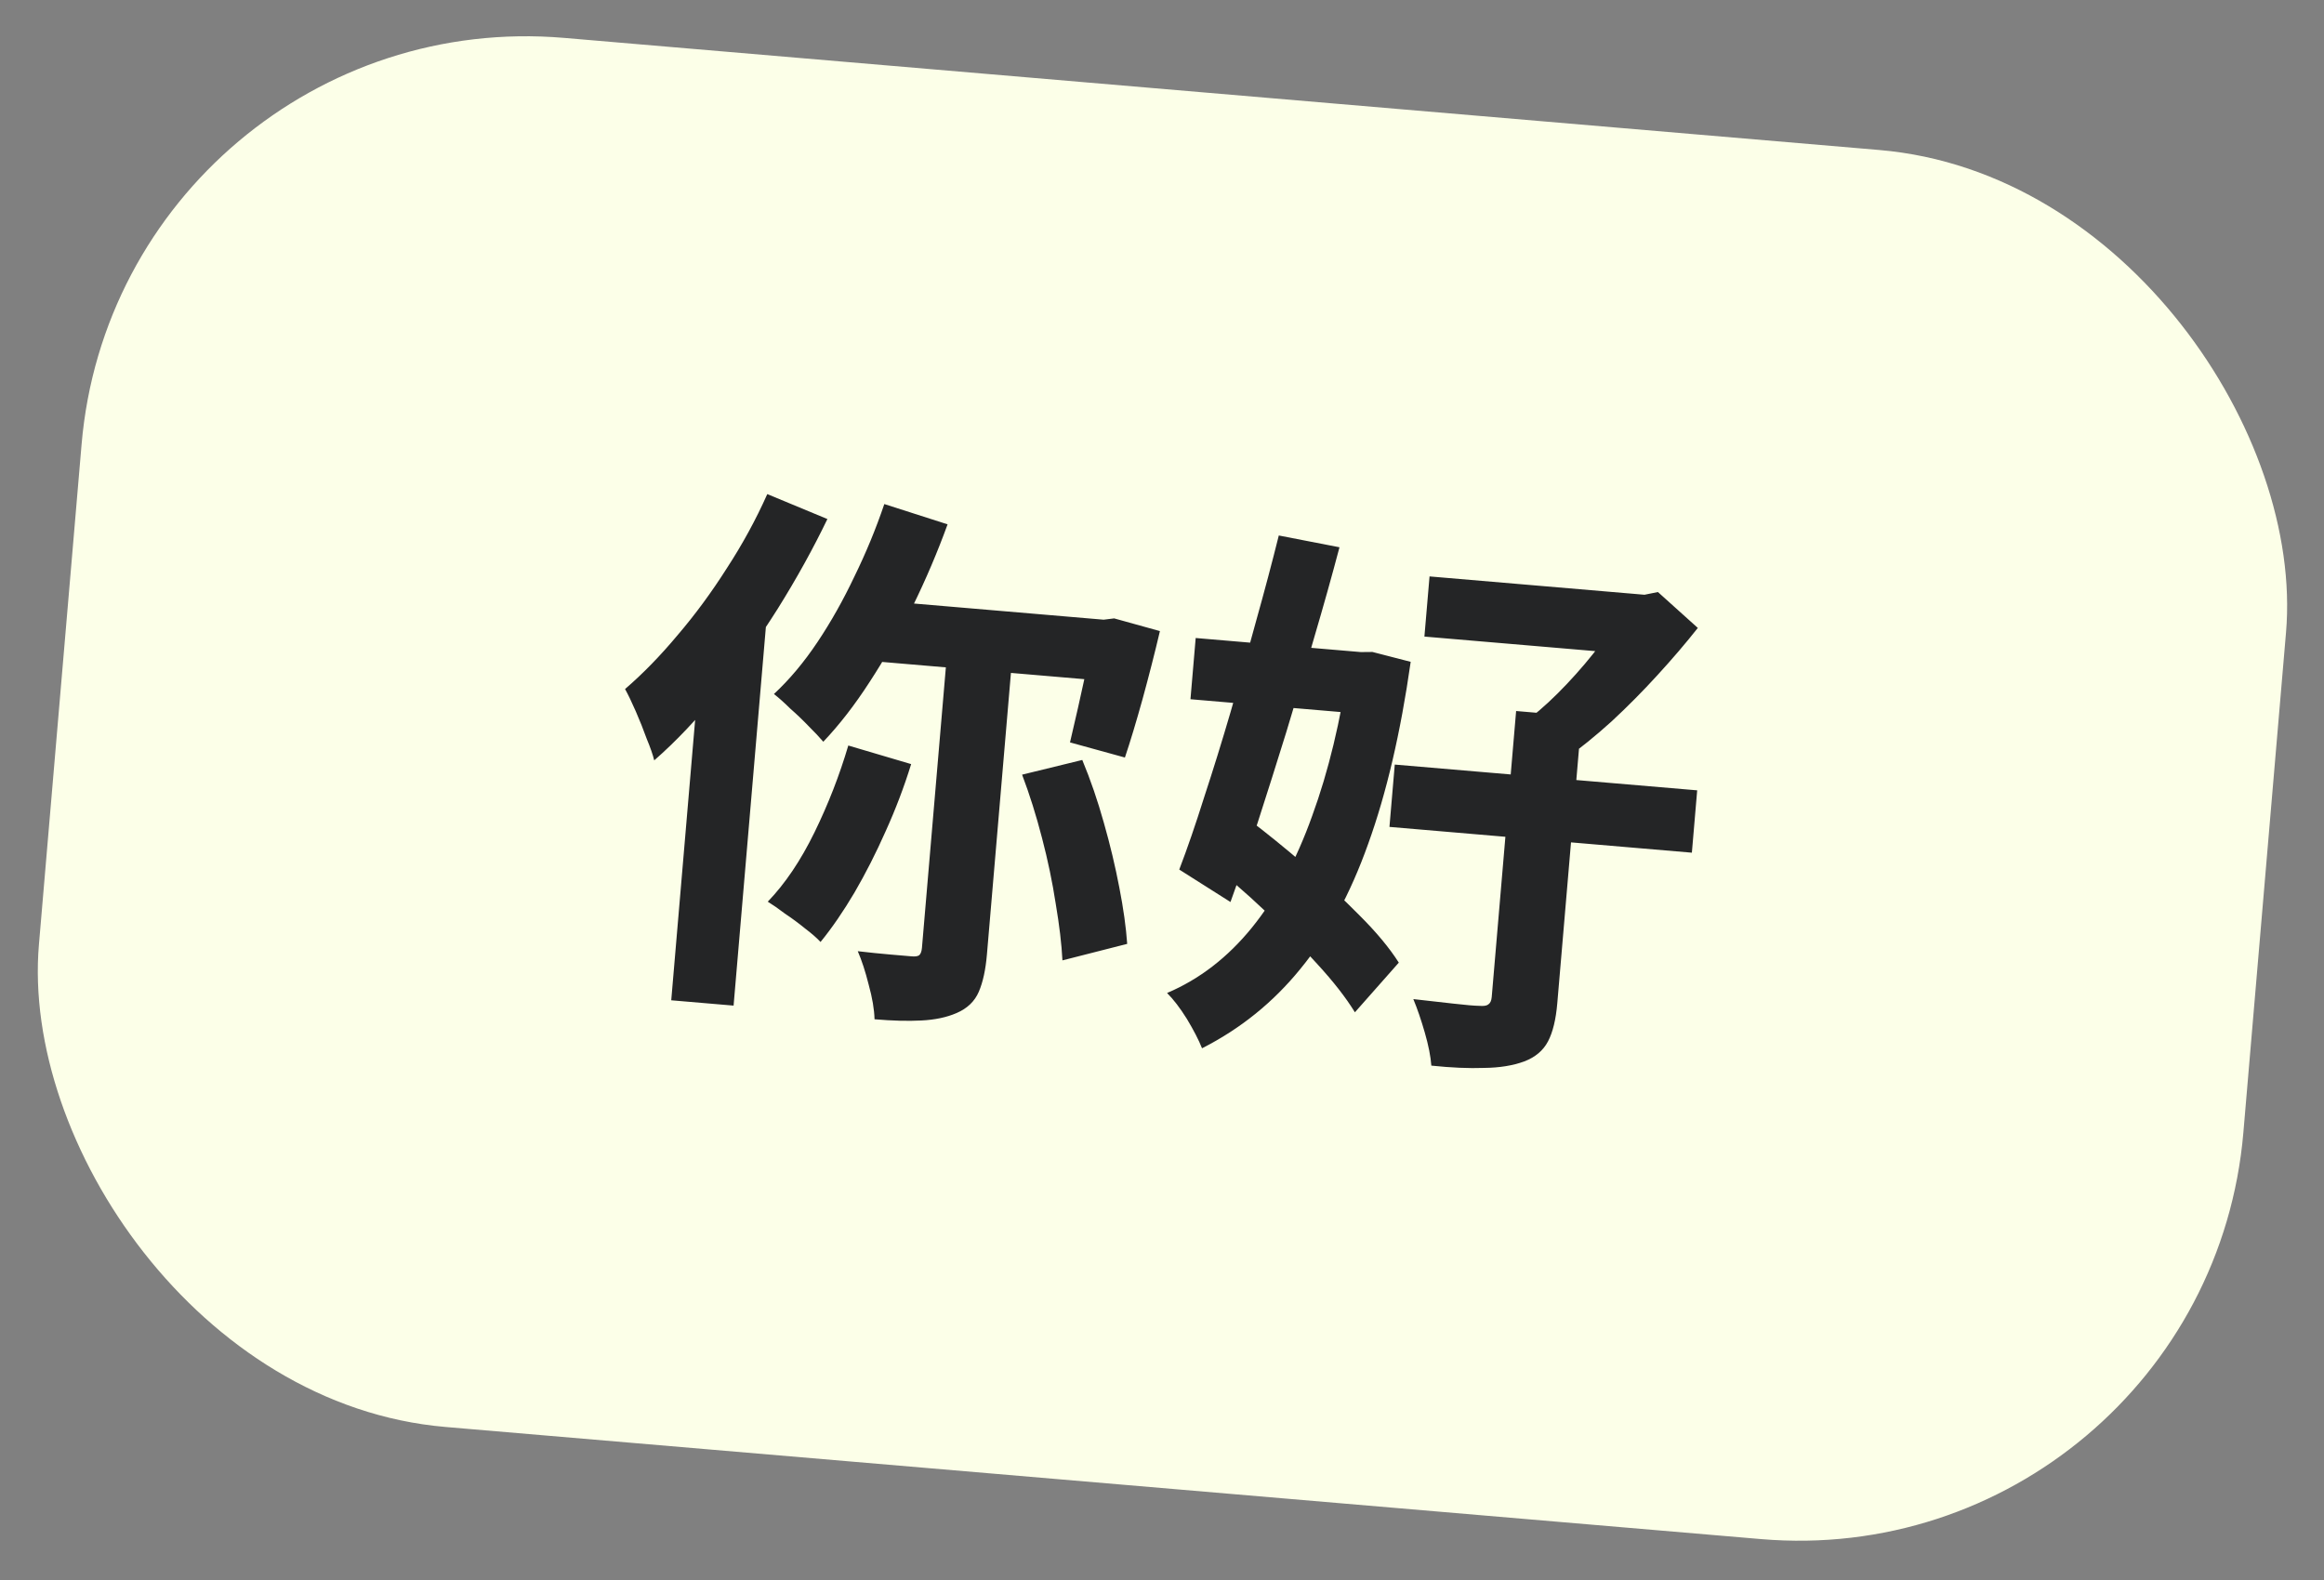
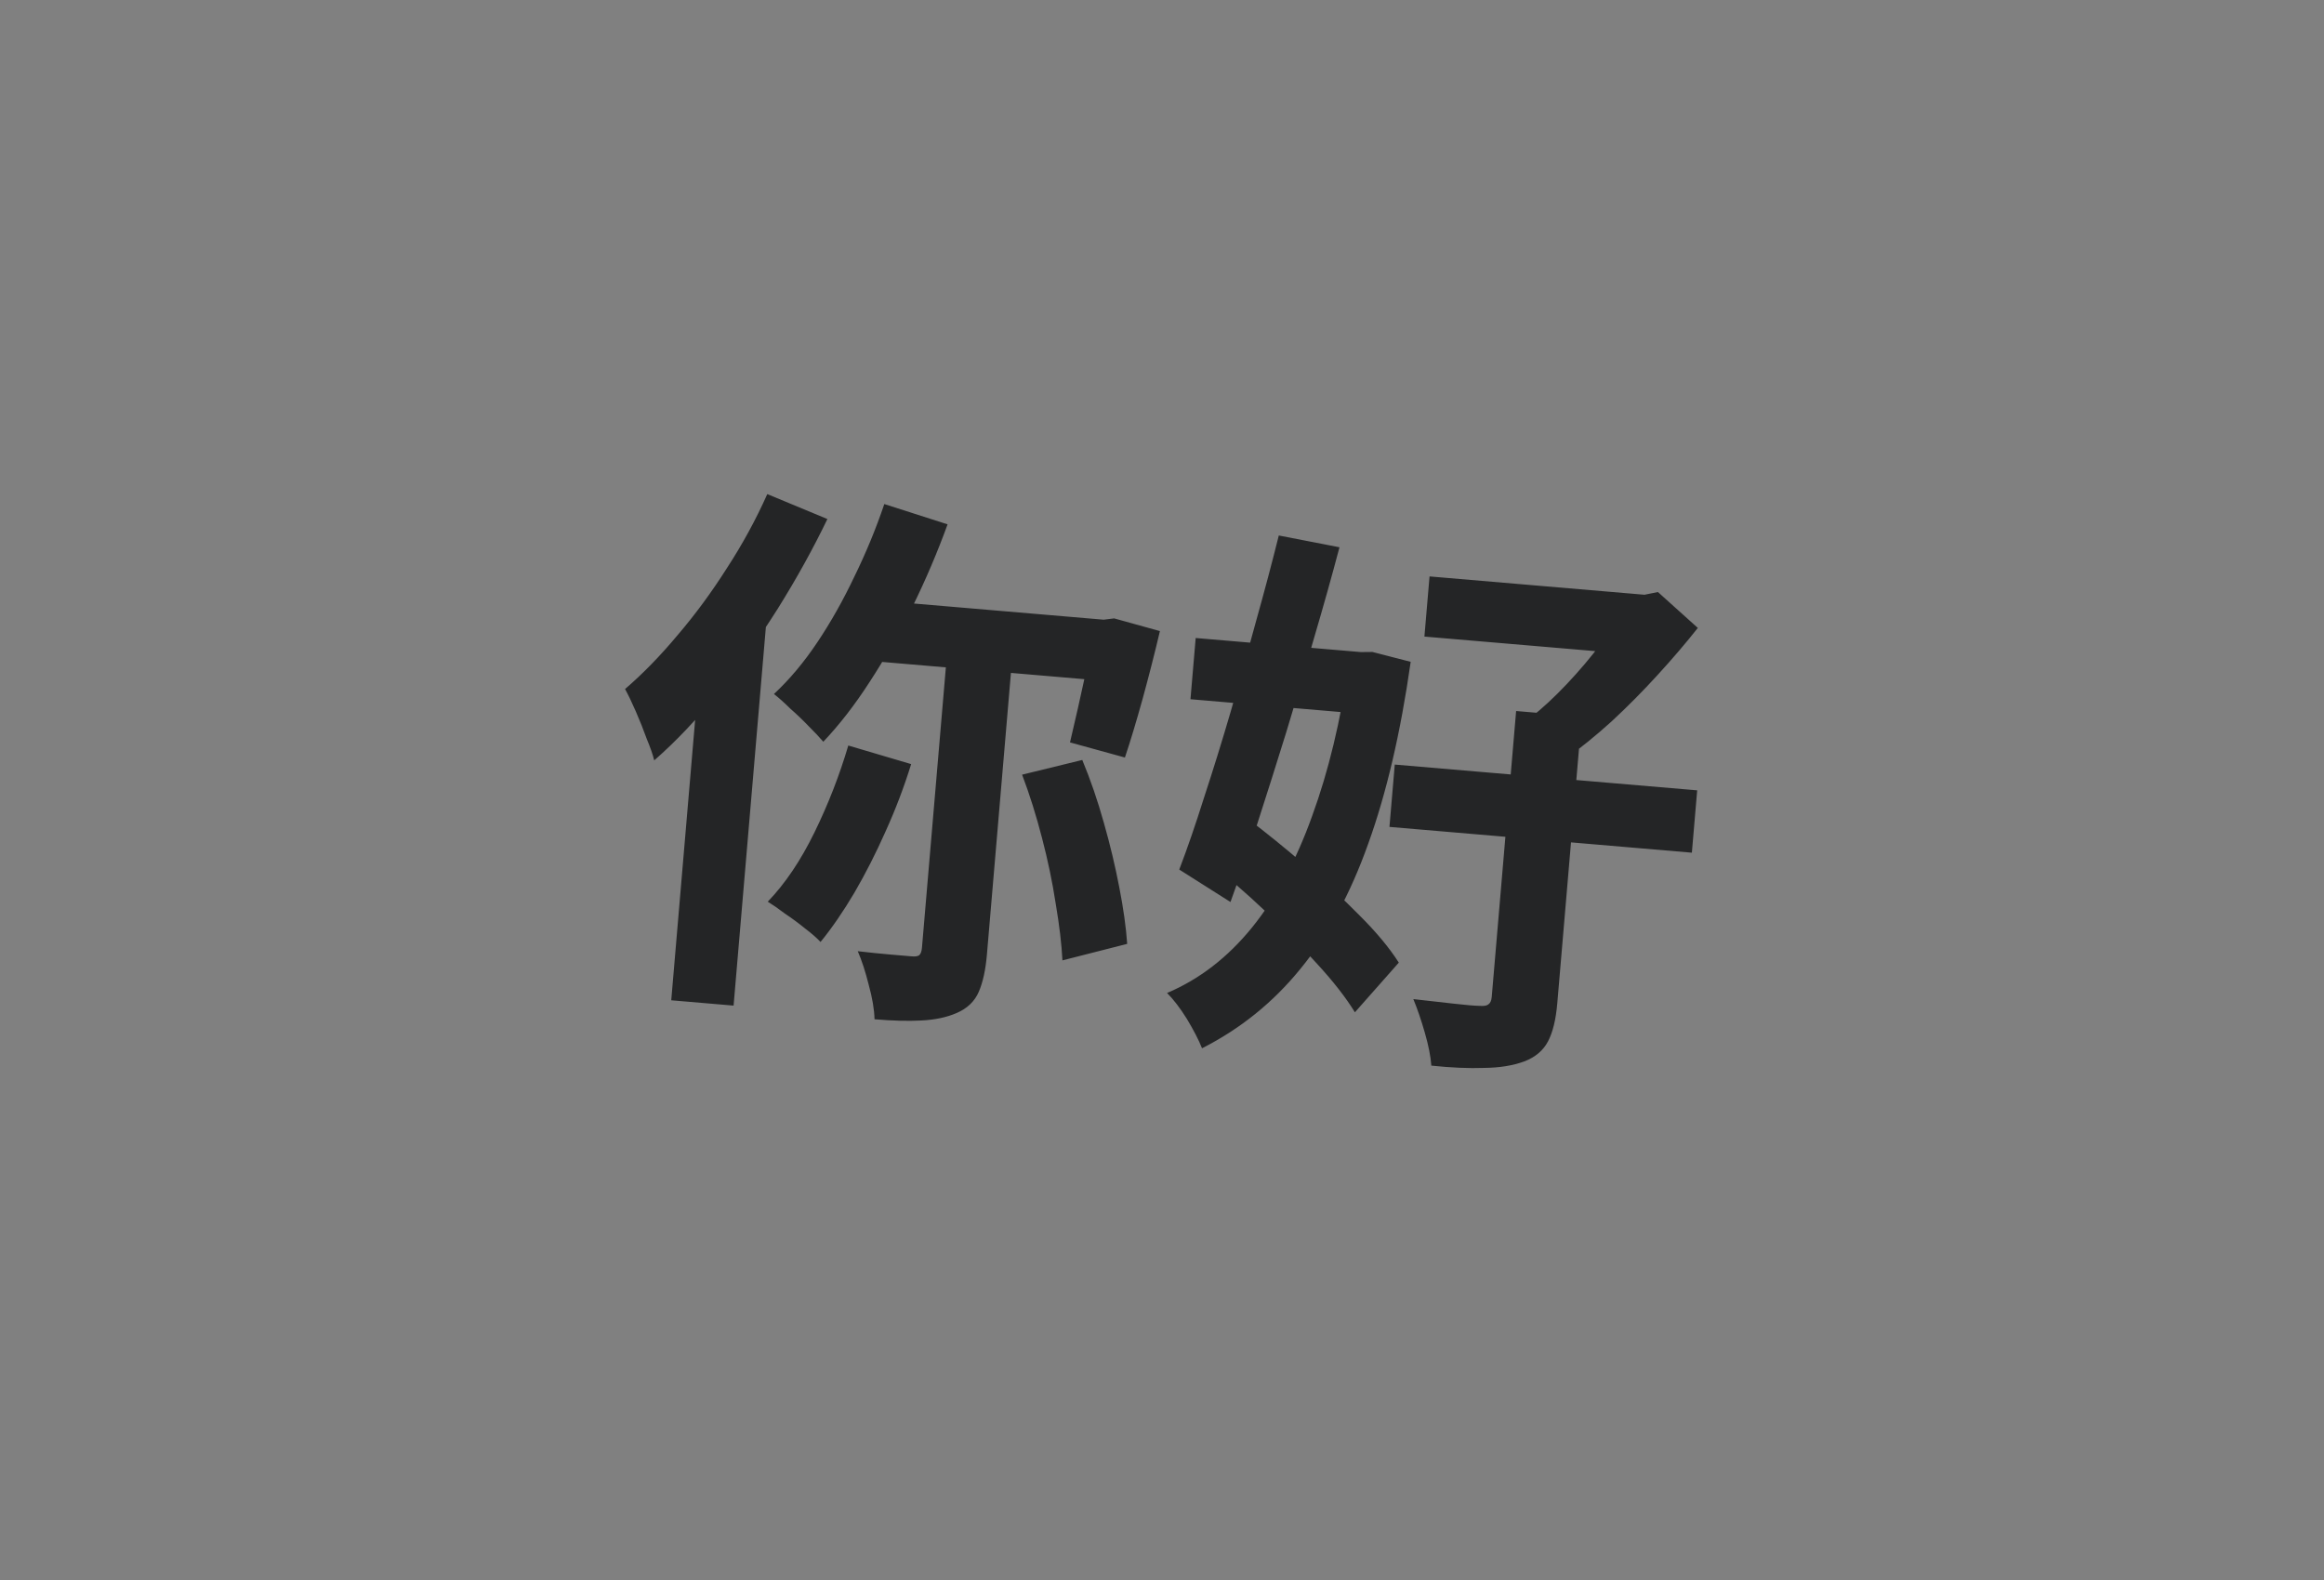
<svg xmlns="http://www.w3.org/2000/svg" width="125" height="85" viewBox="0 0 125 85" fill="none">
  <rect x="0" y="0" width="125" height="85" fill="#808080" stroke="none" />
-   <rect x="6.426" width="119" height="75" rx="24" transform="rotate(4.873 6.426 0)" fill="#FCFFE8" />
  <path d="M47.564 27.117L50.967 28.208C50.425 29.702 49.796 31.179 49.079 32.639C48.363 34.079 47.597 35.426 46.779 36.68C45.982 37.915 45.15 38.99 44.282 39.904C44.084 39.67 43.822 39.391 43.494 39.066C43.186 38.744 42.857 38.429 42.508 38.123C42.18 37.799 41.886 37.537 41.627 37.337C42.463 36.559 43.244 35.628 43.968 34.544C44.693 33.46 45.356 32.282 45.958 31.01C46.58 29.74 47.115 28.442 47.564 27.117ZM45.627 40.107L49.008 41.107C48.627 42.338 48.169 43.544 47.634 44.723C47.12 45.884 46.562 46.982 45.96 48.017C45.36 49.032 44.751 49.919 44.134 50.676C43.935 50.461 43.659 50.221 43.306 49.953C42.956 49.667 42.593 49.399 42.219 49.15C41.867 48.883 41.559 48.669 41.296 48.508C42.228 47.541 43.065 46.298 43.807 44.782C44.548 43.265 45.155 41.706 45.627 40.107ZM47.77 32.35L59.859 33.38L59.581 36.645L46.197 35.504L47.77 32.35ZM51.03 34.079L54.53 34.378L53.083 51.35C53.013 52.173 52.867 52.843 52.645 53.357C52.424 53.871 52.026 54.252 51.452 54.499C50.919 54.731 50.285 54.864 49.551 54.9C48.837 54.938 47.999 54.916 47.038 54.834C47.025 54.3 46.919 53.679 46.723 52.971C46.546 52.264 46.35 51.665 46.136 51.172C46.761 51.245 47.349 51.305 47.898 51.352C48.467 51.401 48.849 51.433 49.045 51.45C49.222 51.465 49.352 51.447 49.435 51.394C49.52 51.323 49.571 51.189 49.588 50.993L51.03 34.079ZM54.975 41.675L58.212 40.884C58.655 41.949 59.042 43.078 59.375 44.272C59.71 45.446 59.986 46.605 60.205 47.75C60.425 48.875 60.566 49.884 60.628 50.778L57.145 51.666C57.101 50.794 56.98 49.776 56.783 48.614C56.605 47.453 56.36 46.276 56.047 45.084C55.735 43.873 55.378 42.736 54.975 41.675ZM58.889 33.297L59.359 33.338L59.928 33.268L62.388 33.951C62.11 35.133 61.799 36.35 61.455 37.605C61.112 38.84 60.796 39.889 60.505 40.753L57.552 39.939C57.676 39.416 57.817 38.806 57.975 38.108C58.133 37.411 58.294 36.684 58.457 35.927C58.622 35.151 58.753 34.422 58.851 33.739L58.889 33.297ZM41.27 26.581L44.503 27.923C43.735 29.517 42.848 31.12 41.841 32.733C40.836 34.326 39.77 35.835 38.641 37.26C37.514 38.665 36.363 39.88 35.189 40.906C35.116 40.604 34.981 40.217 34.785 39.746C34.609 39.257 34.414 38.766 34.199 38.274C33.984 37.782 33.791 37.38 33.62 37.069C34.58 36.242 35.521 35.276 36.445 34.169C37.389 33.065 38.271 31.866 39.092 30.573C39.933 29.282 40.659 27.951 41.27 26.581ZM37.751 34.488L41.39 31.421L41.388 31.45L39.457 54.099L36.104 53.813L37.751 34.488ZM76.89 31.01L88.862 32.031L88.586 35.266L76.614 34.246L76.89 31.01ZM75.02 41.132L91.286 42.518L91 45.872L74.734 44.485L75.02 41.132ZM81.547 38.251L85.076 38.552L83.762 53.965C83.687 54.848 83.52 55.535 83.261 56.026C83.002 56.518 82.576 56.876 81.984 57.102C81.372 57.327 80.651 57.443 79.821 57.451C79.009 57.481 78.064 57.44 76.987 57.328C76.951 56.831 76.833 56.239 76.635 55.55C76.437 54.862 76.231 54.261 76.018 53.749C76.762 53.833 77.476 53.913 78.16 53.991C78.845 54.069 79.316 54.11 79.572 54.112C79.808 54.132 79.968 54.106 80.053 54.034C80.158 53.964 80.219 53.831 80.235 53.635L81.547 38.251ZM87.568 31.92L88.45 31.996L89.174 31.85L91.32 33.781C90.678 34.595 89.954 35.442 89.148 36.322C88.363 37.183 87.542 38.012 86.684 38.808C85.828 39.584 84.99 40.263 84.17 40.845C83.961 40.511 83.669 40.121 83.292 39.674C82.915 39.227 82.59 38.873 82.316 38.613C82.951 38.114 83.605 37.508 84.278 36.795C84.951 36.082 85.566 35.355 86.123 34.612C86.7 33.871 87.161 33.219 87.505 32.656L87.568 31.92ZM64.312 34.323L73.842 35.135L73.561 38.43L64.031 37.617L64.312 34.323ZM68.782 28.808L72.046 29.442C71.638 30.987 71.184 32.608 70.684 34.303C70.203 36 69.703 37.696 69.184 39.39C68.665 41.064 68.152 42.689 67.642 44.266C67.134 45.822 66.647 47.242 66.183 48.526L63.428 46.78C63.86 45.652 64.306 44.356 64.766 42.894C65.246 41.434 65.723 39.895 66.197 38.276C66.673 36.638 67.127 35.017 67.56 33.414C68.014 31.794 68.421 30.259 68.782 28.808ZM65.029 46.413L67.154 44.076C68.119 44.81 69.126 45.627 70.175 46.526C71.244 47.427 72.224 48.33 73.114 49.236C74.025 50.143 74.732 50.993 75.237 51.787L72.876 54.459C72.391 53.667 71.714 52.8 70.847 51.857C69.981 50.894 69.035 49.935 68.011 48.978C67.006 48.023 66.012 47.168 65.029 46.413ZM72.607 35.03L73.195 35.08L73.818 35.074L75.876 35.605C75.335 39.41 74.573 42.674 73.59 45.395C72.629 48.098 71.41 50.344 69.934 52.135C68.478 53.926 66.717 55.347 64.653 56.395C64.474 55.945 64.202 55.419 63.839 54.815C63.474 54.231 63.119 53.766 62.773 53.42C64.515 52.68 66.037 51.506 67.34 49.899C68.642 48.291 69.721 46.289 70.577 43.894C71.453 41.499 72.11 38.77 72.549 35.706L72.607 35.03Z" fill="#242526" />
</svg>